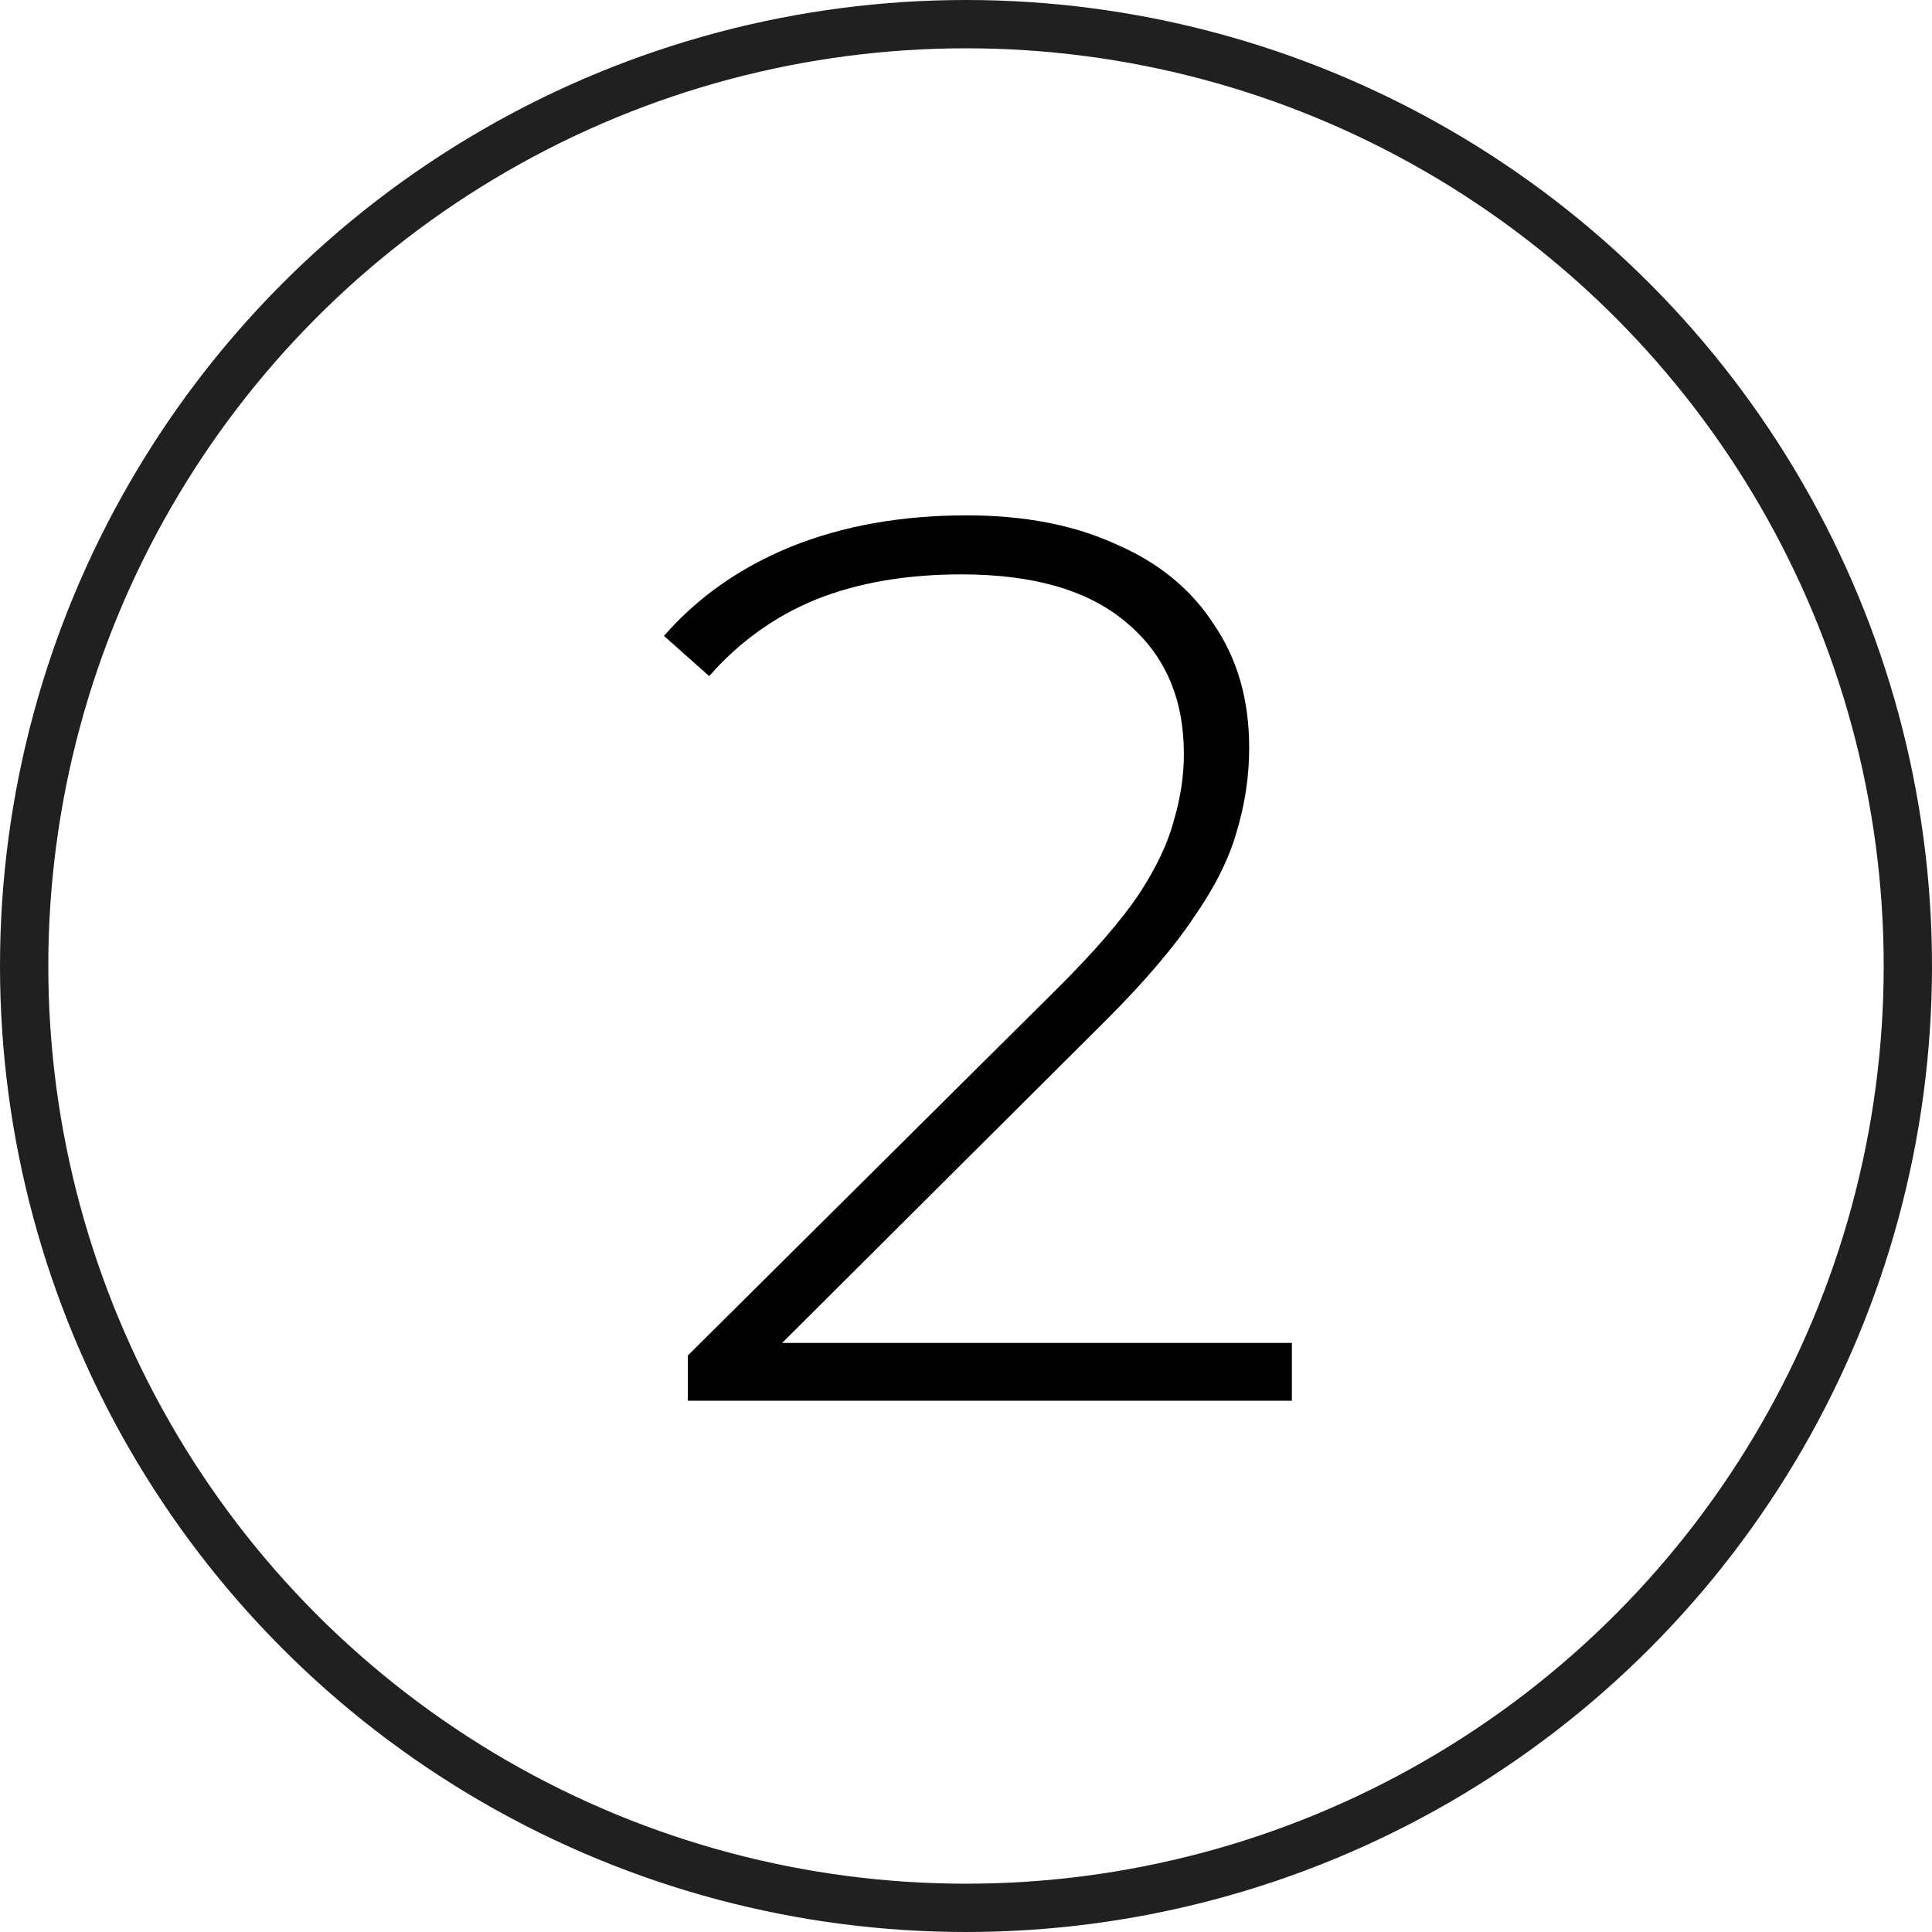
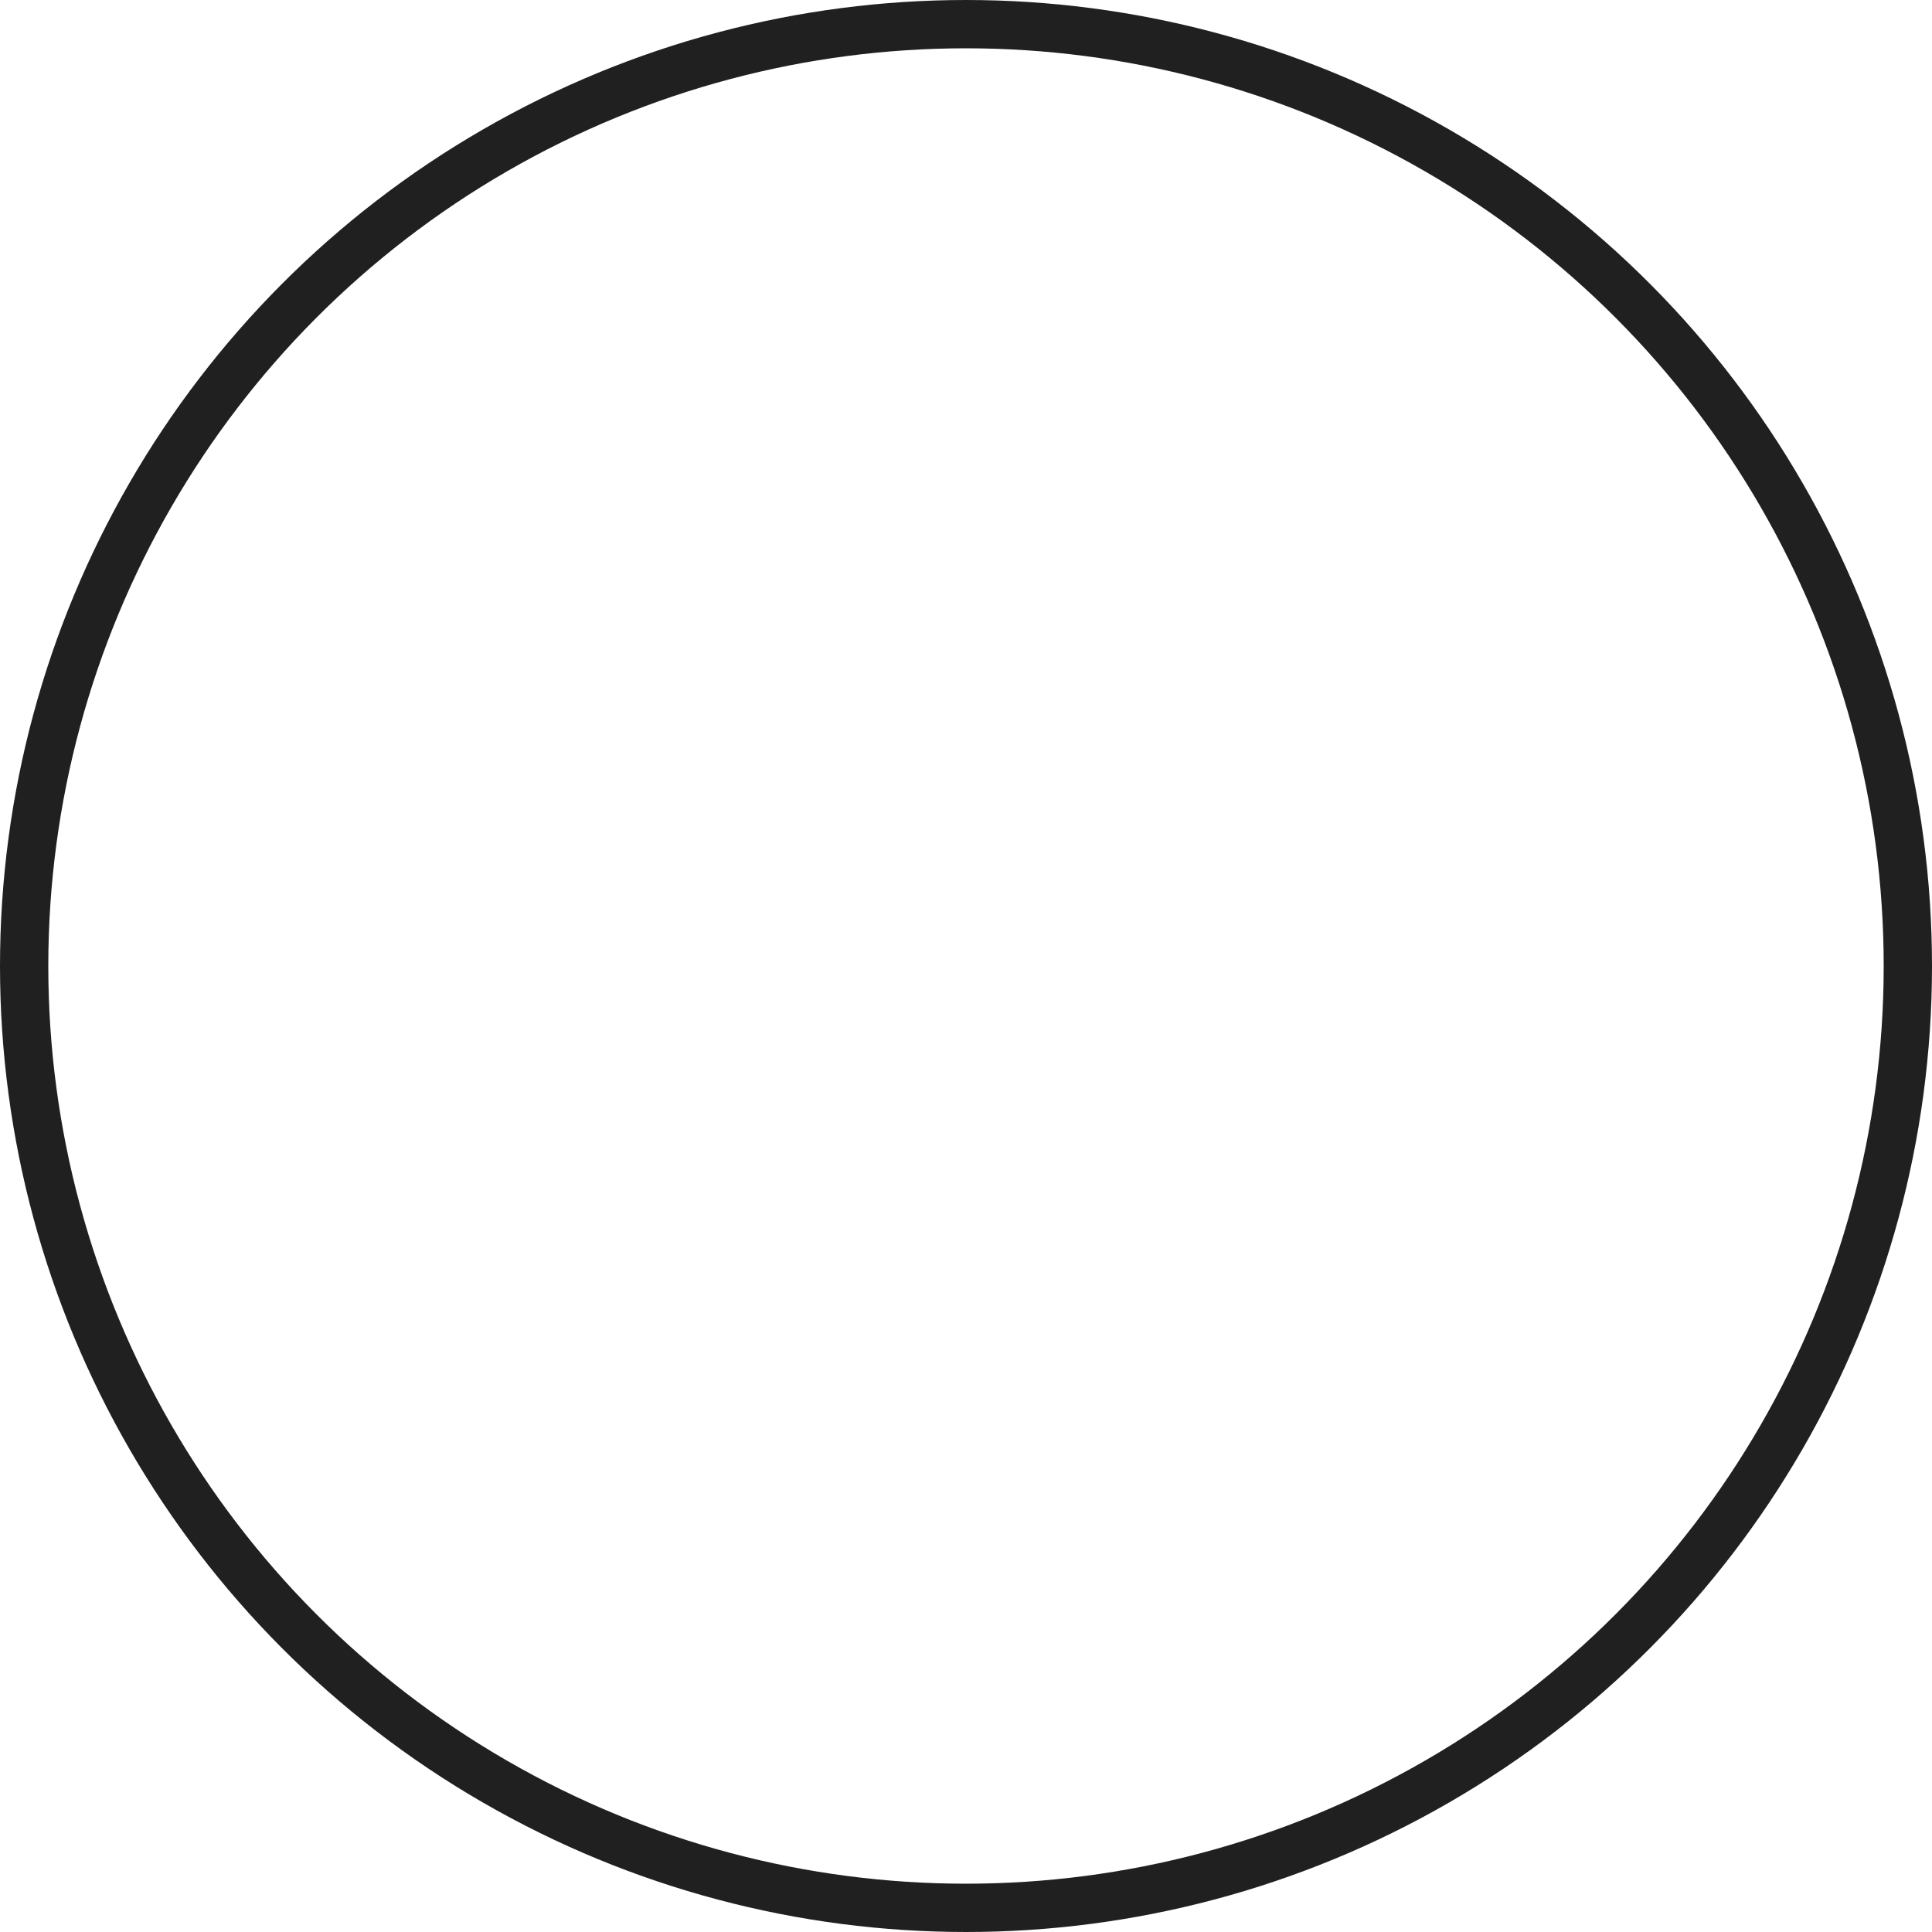
<svg xmlns="http://www.w3.org/2000/svg" width="40" height="40" viewBox="0 0 40 40" fill="none">
  <circle cx="20" cy="20" r="19.5" stroke="#212020" />
-   <path d="M14.241 29V28.064L21.937 20.42C22.665 19.692 23.211 19.059 23.575 18.522C23.939 17.967 24.181 17.456 24.303 16.988C24.442 16.52 24.511 16.061 24.511 15.61C24.511 14.466 24.121 13.565 23.341 12.906C22.561 12.23 21.417 11.892 19.909 11.892C18.765 11.892 17.759 12.065 16.893 12.412C16.044 12.759 15.307 13.287 14.683 13.998L13.747 13.166C14.44 12.369 15.316 11.753 16.373 11.32C17.448 10.887 18.661 10.67 20.013 10.67C21.209 10.67 22.24 10.869 23.107 11.268C23.991 11.649 24.667 12.204 25.135 12.932C25.62 13.643 25.863 14.492 25.863 15.48C25.863 16.069 25.776 16.65 25.603 17.222C25.447 17.777 25.152 18.366 24.719 18.99C24.303 19.614 23.696 20.325 22.899 21.122L15.671 28.324L15.229 27.804H26.747V29H14.241Z" fill="black" />
</svg>